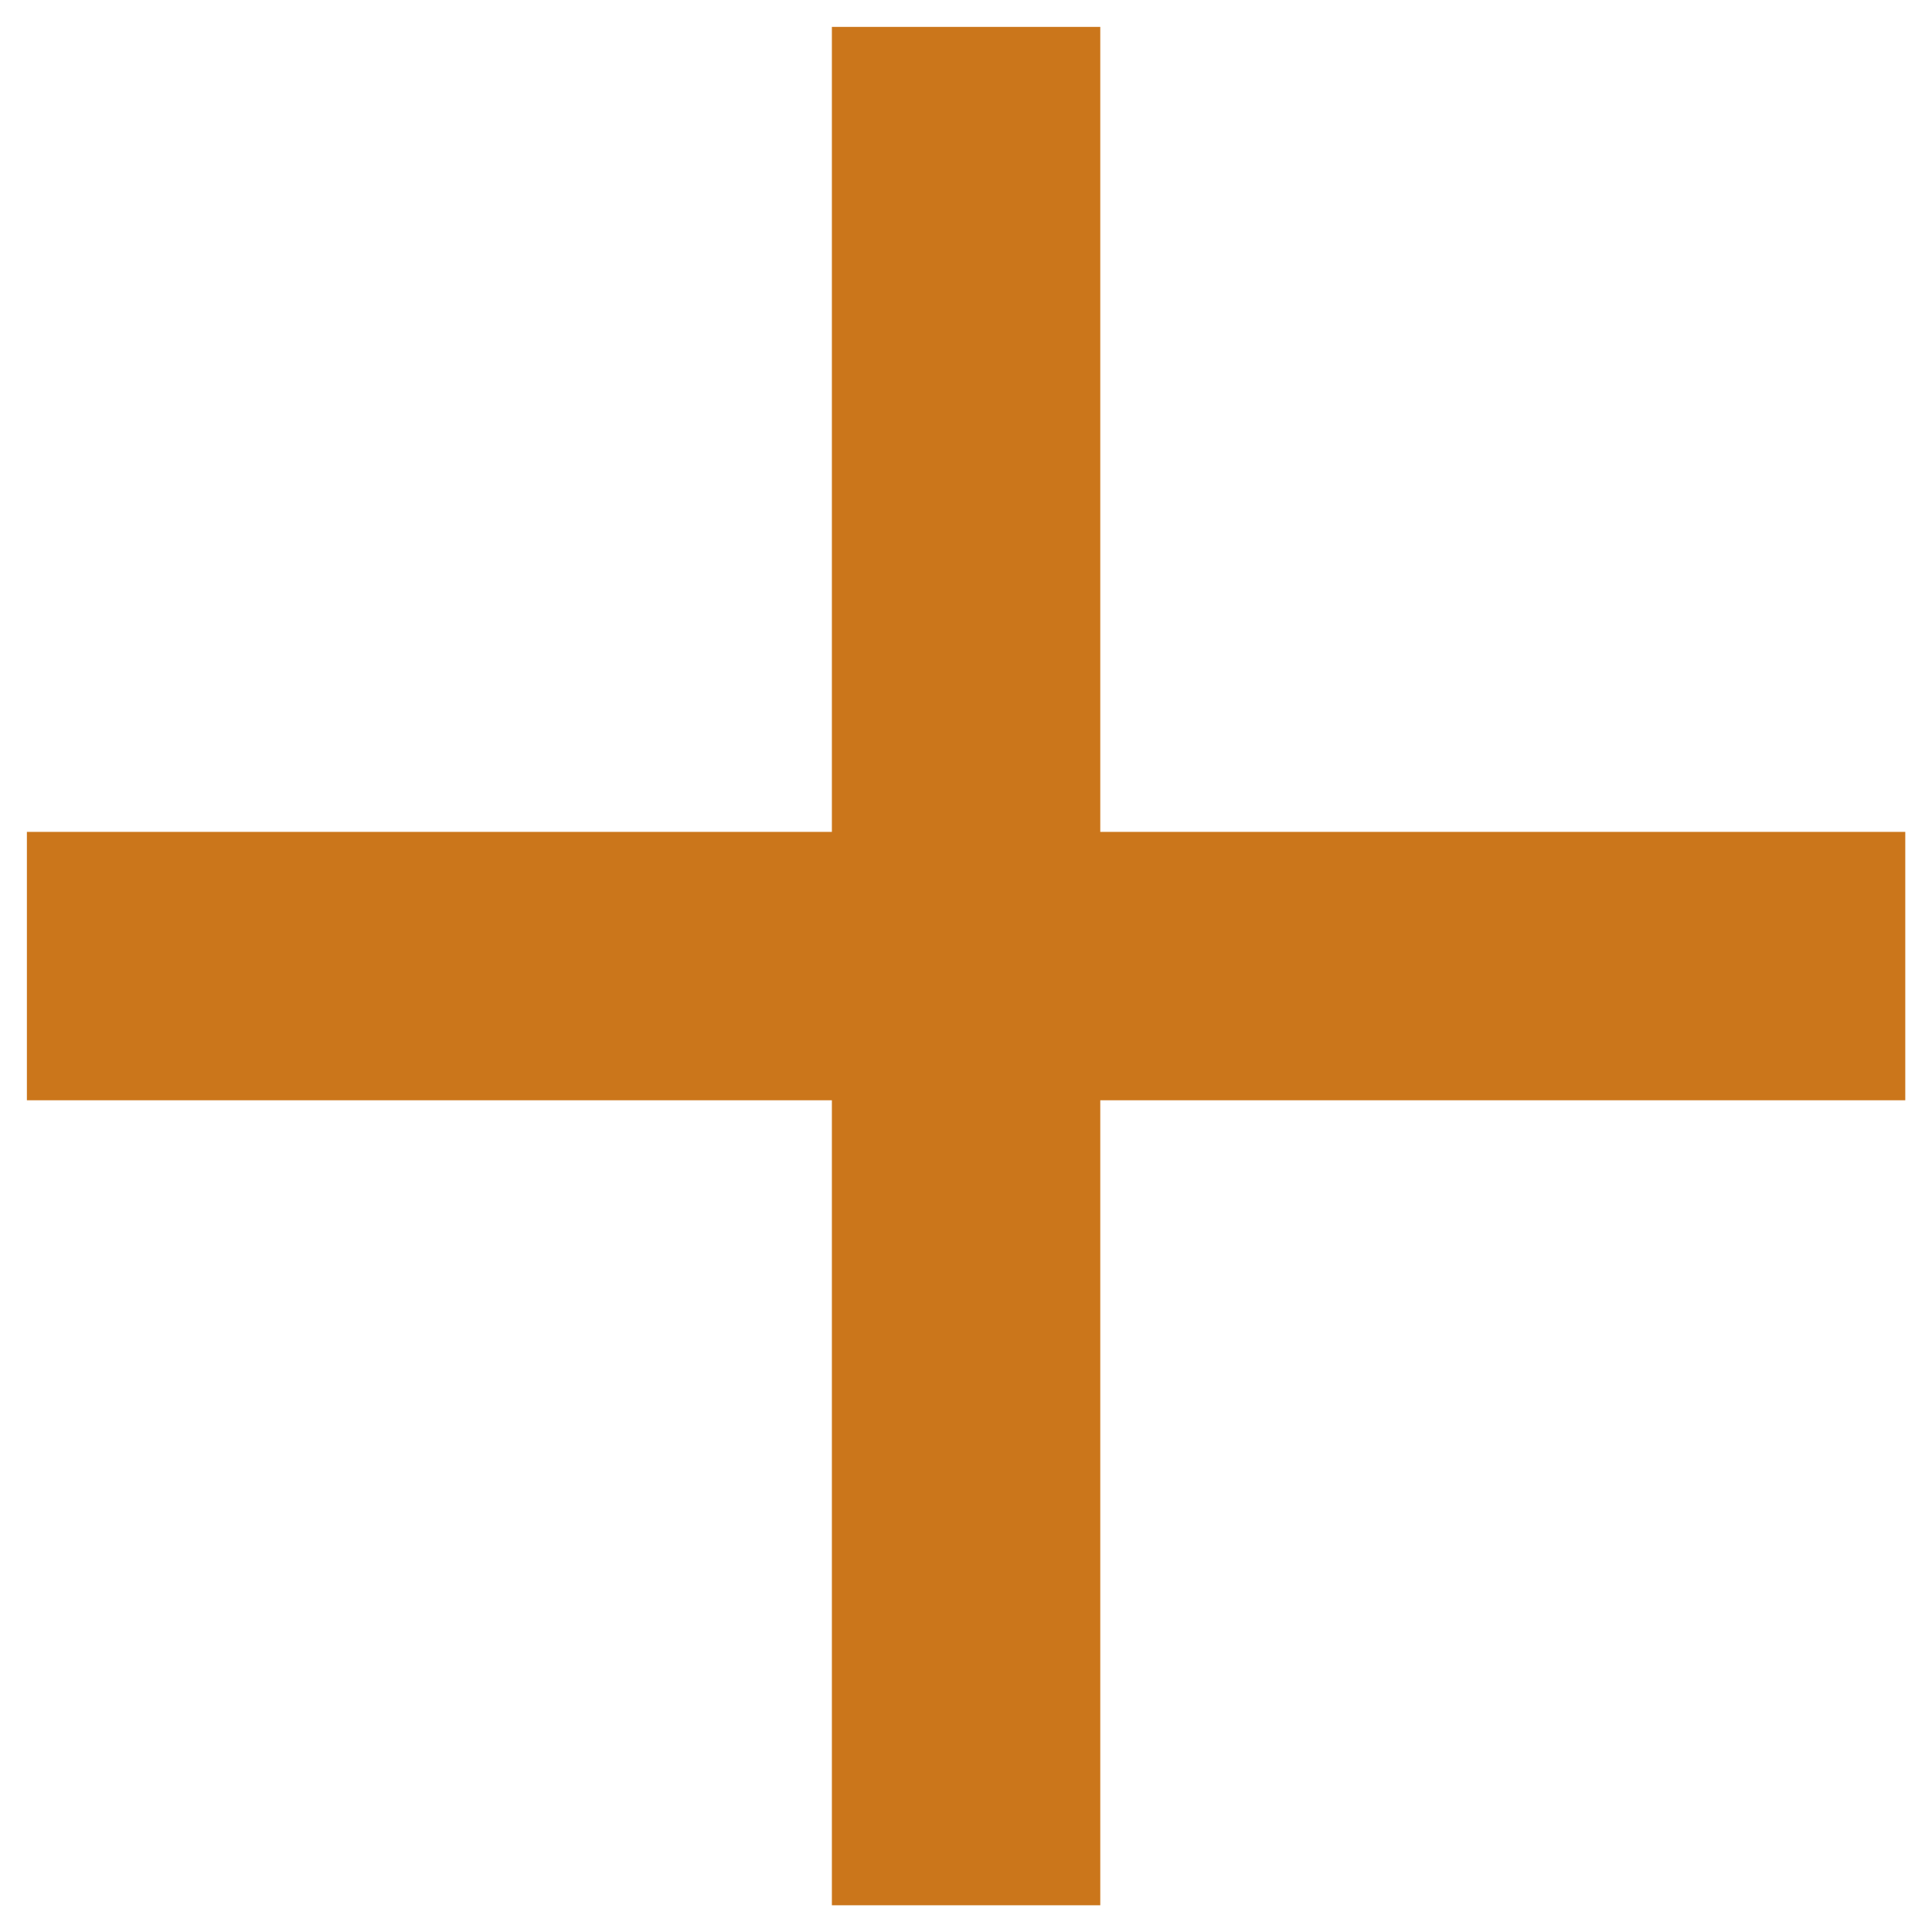
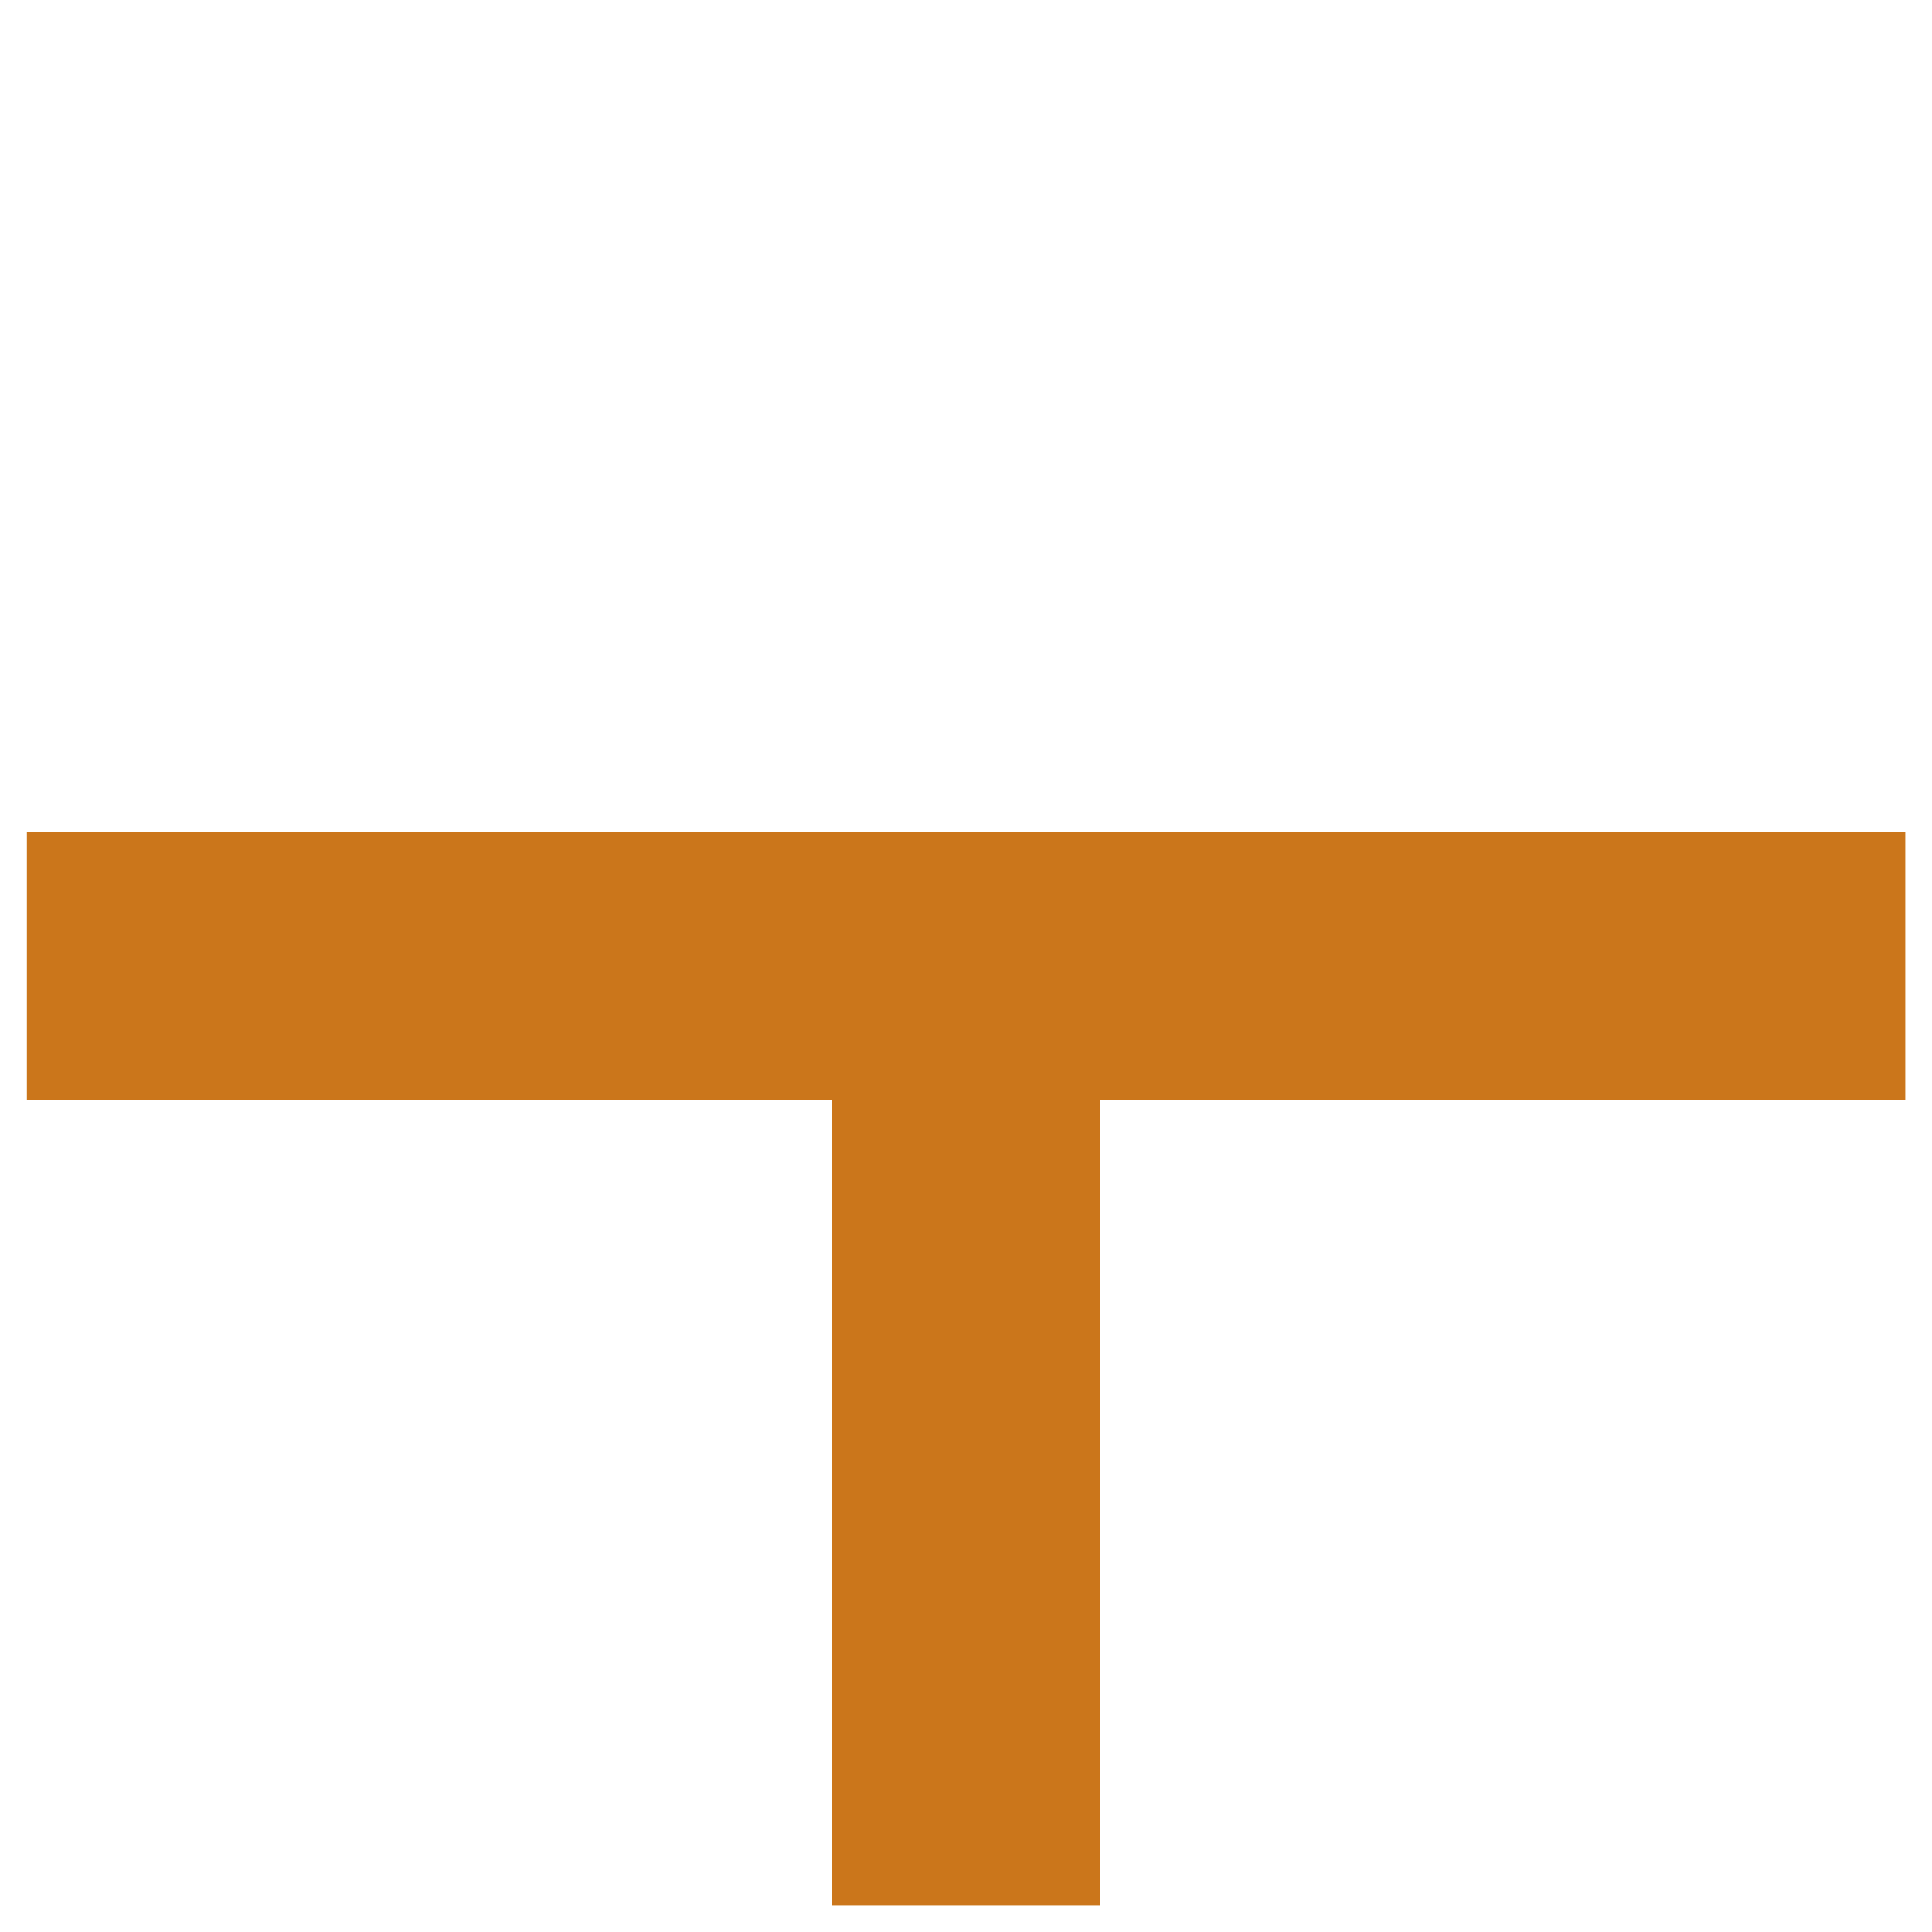
<svg xmlns="http://www.w3.org/2000/svg" width="12" height="12" viewBox="0 0 12 12" fill="none">
-   <path d="M5.167 11.834V6.834H0.167V5.167H5.167V0.167H6.834V5.167H11.834V6.834H6.834V11.834H5.167Z" fill="#CB761B" />
+   <path d="M5.167 11.834V6.834H0.167V5.167H5.167H6.834V5.167H11.834V6.834H6.834V11.834H5.167Z" fill="#CB761B" />
</svg>